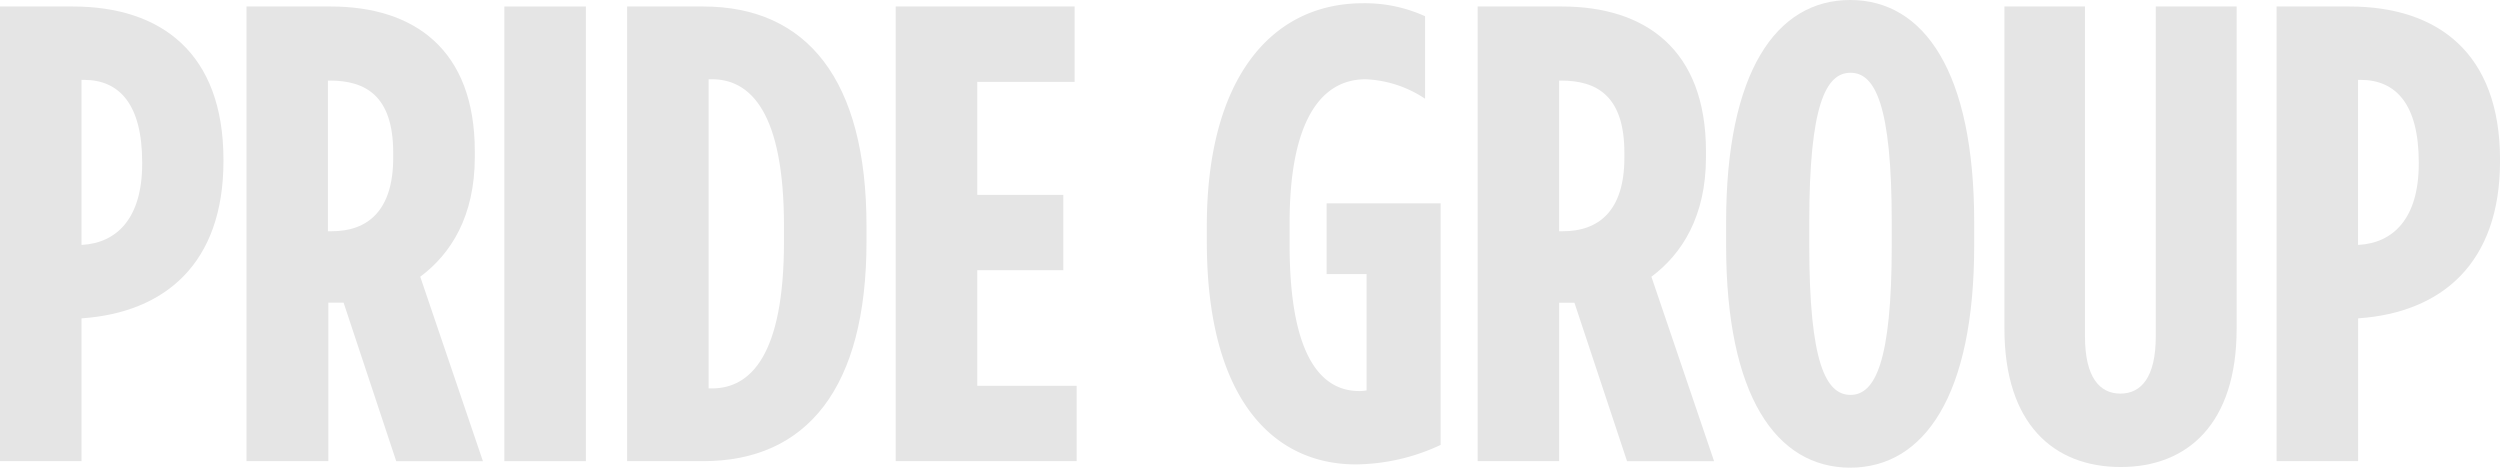
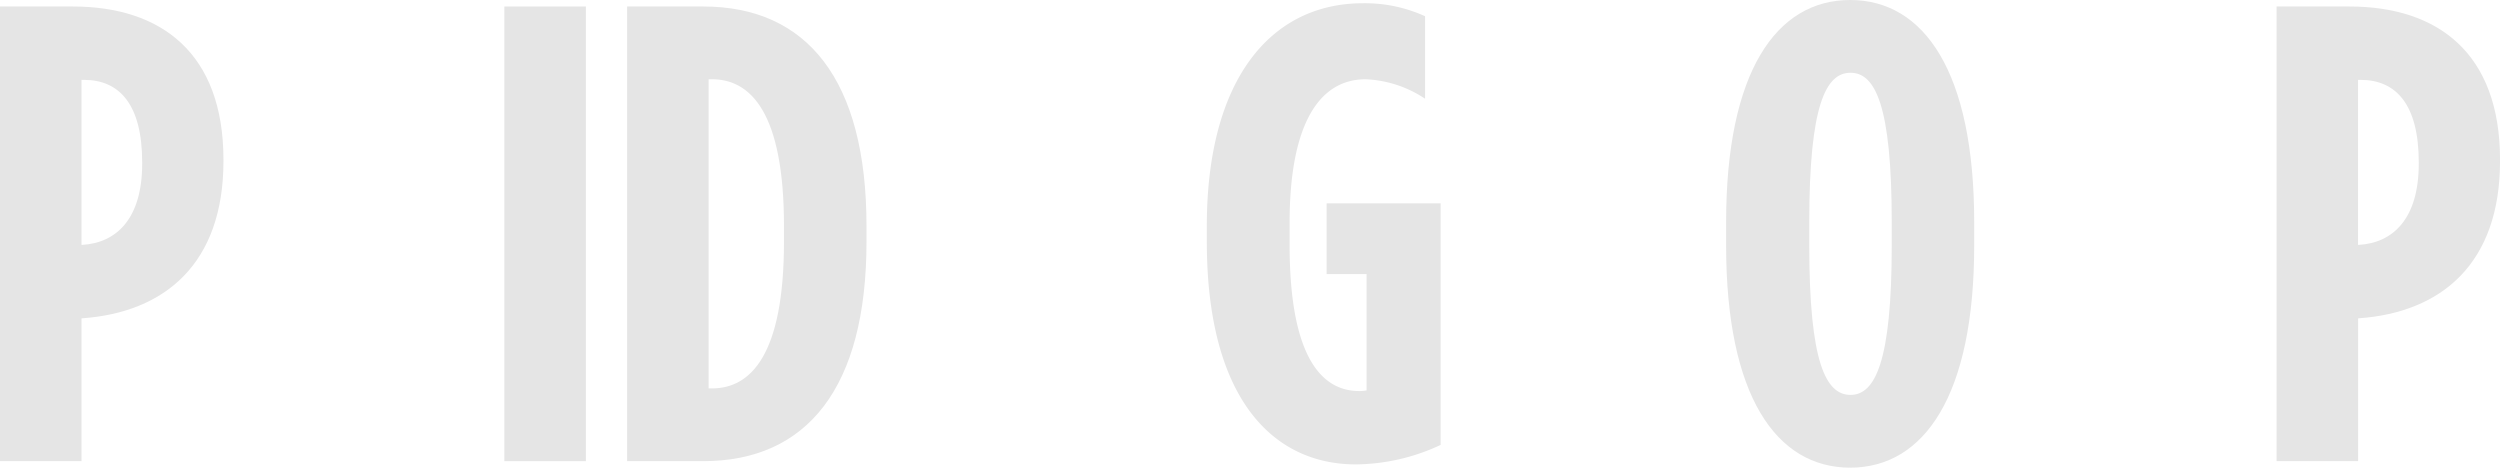
<svg xmlns="http://www.w3.org/2000/svg" viewBox="-21542.164 -8023.531 187.441 35.063">
  <defs>
    <style>.a{fill:#e5e5e5;}</style>
  </defs>
  <g transform="translate(-21542.164 -8023.531)">
    <g transform="translate(0 0.487)">
      <path class="a" d="M0,2H5.454c6.647,0,11.3,3.506,11.3,11.493v.1c0,7.694-4.407,11.347-10.592,11.785H6.112V36.089H0ZM6.16,19.873c2.557-.146,4.5-1.948,4.5-6.087v-.1c0-4.334-1.7-6.185-4.359-6.185H6.112v12.37Z" transform="translate(0 -2)" />
-       <path class="a" d="M75.9,2h6.307c6.258,0,10.811,3.214,10.811,10.86V13.3c0,4.432-1.8,7.256-4.091,8.961l4.7,13.831h-6.5L83.181,24.207H82.036V36.089H75.9Zm6.4,16.85c2.654,0,4.6-1.51,4.6-5.5v-.39c0-4.286-2.094-5.406-4.748-5.406h-.146v11.3Z" transform="translate(-57.419 -2)" />
      <path class="a" d="M155.3,2h6.112V36.089H155.3Z" transform="translate(-117.485 -2)" />
      <path class="a" d="M193.1,2h5.7c7.792,0,12.248,5.5,12.248,16.46v1.169c0,10.957-4.456,16.46-12.248,16.46h-5.7V2Zm6.355,28.635c2.9,0,5.406-2.484,5.406-11.006V18.46c0-8.522-2.508-11.006-5.406-11.006h-.244V30.635h.244Z" transform="translate(-146.081 -2)" />
-       <path class="a" d="M275.824,2h13.392V7.649h-7.3v8.474h6.452v5.649h-6.452V30.44h7.451v5.649H275.8V2Z" transform="translate(-208.644 -2)" />
    </g>
    <g transform="translate(90.483)">
      <path class="a" d="M371.6,18.873V17.7C371.6,6.7,376.4,1,383.312,1a10.873,10.873,0,0,1,4.651.974V8.159A8.646,8.646,0,0,0,383.507,6.7c-3.506,0-5.7,3.409-5.7,10.763v1.656c0,8.912,2.7,10.957,5.211,10.957a2.7,2.7,0,0,0,.56-.049V21.308h-2.995V16h8.547V34.115a15.255,15.255,0,0,1-6.355,1.461C376.64,35.576,371.6,30.755,371.6,18.873Z" transform="translate(-371.6 -0.757)" />
-       <path class="a" d="M455,2h6.306c6.258,0,10.811,3.214,10.811,10.86V13.3c0,4.432-1.8,7.256-4.091,8.961l4.7,13.831H466.2l-3.945-11.883h-1.144V36.089H455Zm6.4,16.85c2.654,0,4.6-1.51,4.6-5.5v-.39c0-4.286-2.094-5.406-4.748-5.406h-.146v11.3Z" transform="translate(-434.693 -1.513)" />
      <path class="a" d="M531.5,18.408V16.655C531.5,5.406,535.25,0,540.8,0s9.3,5.406,9.3,16.655v1.753c0,11.249-3.75,16.655-9.3,16.655S531.5,29.658,531.5,18.408Zm12.418,0V16.655c0-8.766-1.242-11.2-3.092-11.2s-3.092,2.435-3.092,11.2v1.753c0,8.766,1.242,11.2,3.092,11.2C542.652,29.609,543.918,27.174,543.918,18.408Z" transform="translate(-492.565)" />
-       <path class="a" d="M617.2,26.155V2h6.039V26.739c0,3.068,1.1,4.285,2.654,4.285s2.654-1.217,2.654-4.285V2h6.063V26.155c0,7.159-3.7,10.373-8.693,10.373C620.9,36.528,617.2,33.314,617.2,26.155Z" transform="translate(-557.398 -1.513)" />
      <path class="a" d="M701,2h5.454c6.648,0,11.3,3.506,11.3,11.493v.1c0,7.694-4.408,11.347-10.592,11.785h-.048V36.089H701Zm6.16,17.873c2.557-.146,4.5-1.948,4.5-6.087v-.1c0-4.334-1.7-6.185-4.359-6.185h-.194v12.37Z" transform="translate(-620.793 -1.513)" />
    </g>
  </g>
</svg>